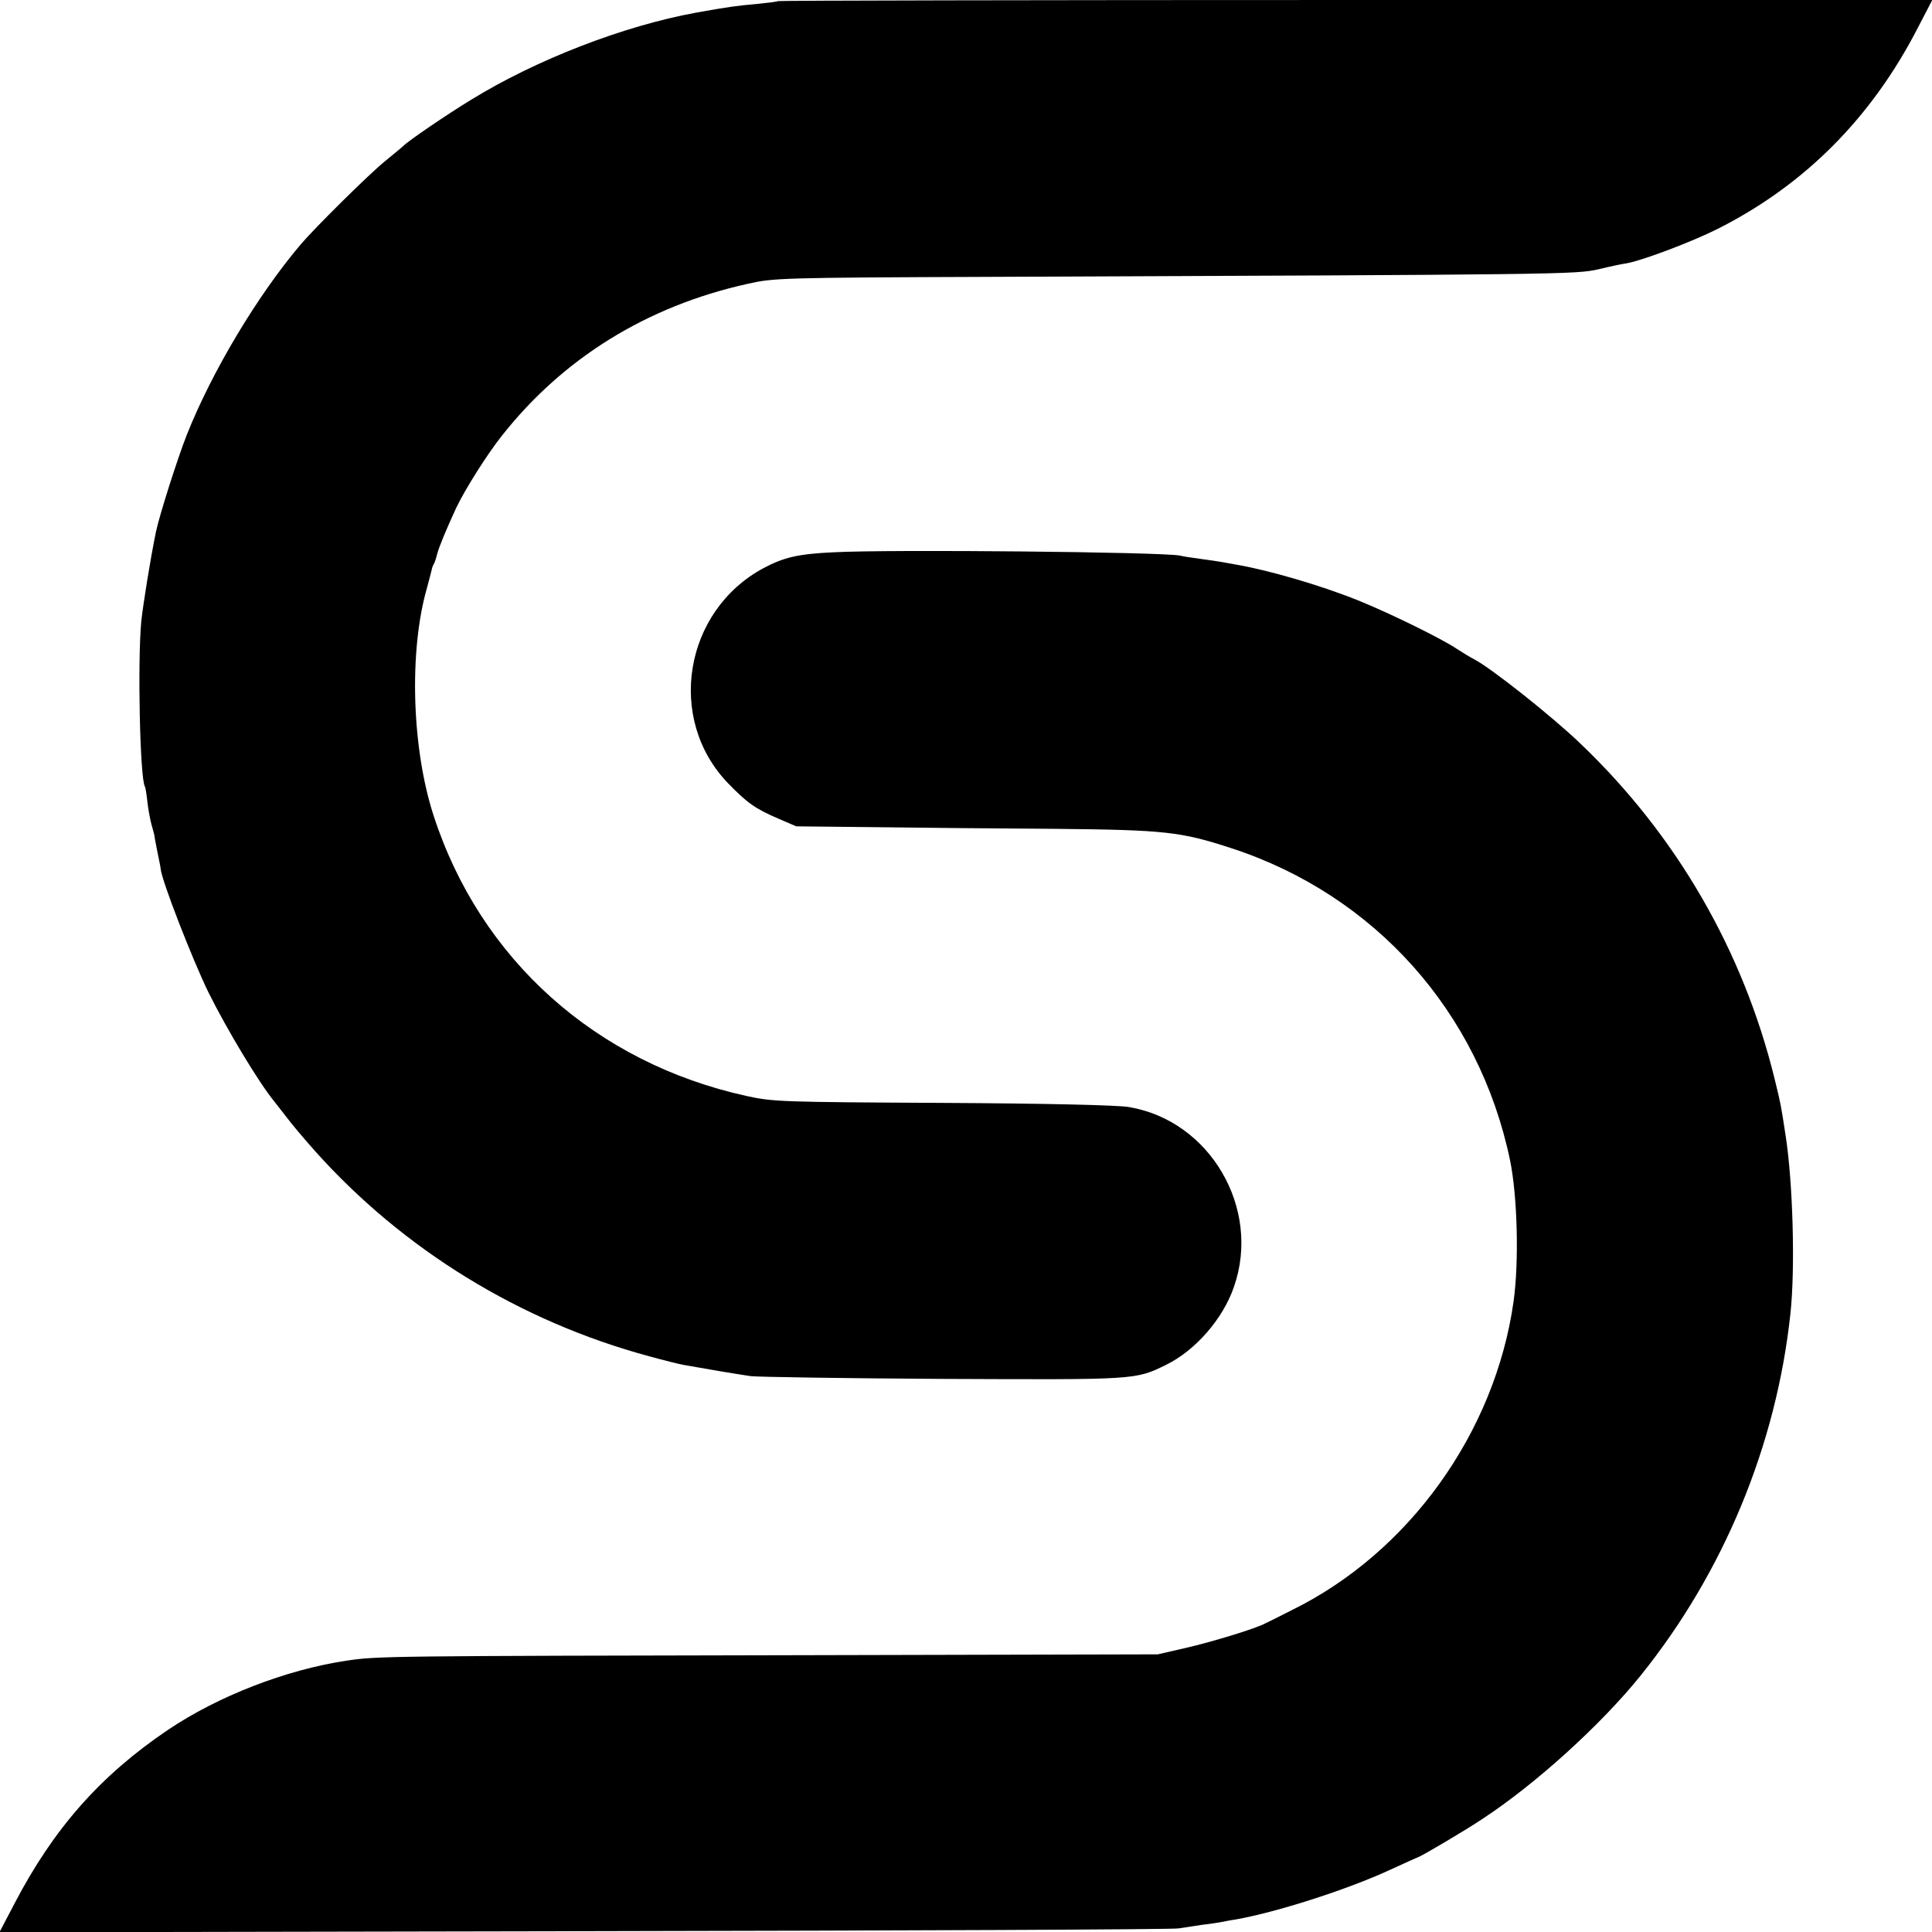
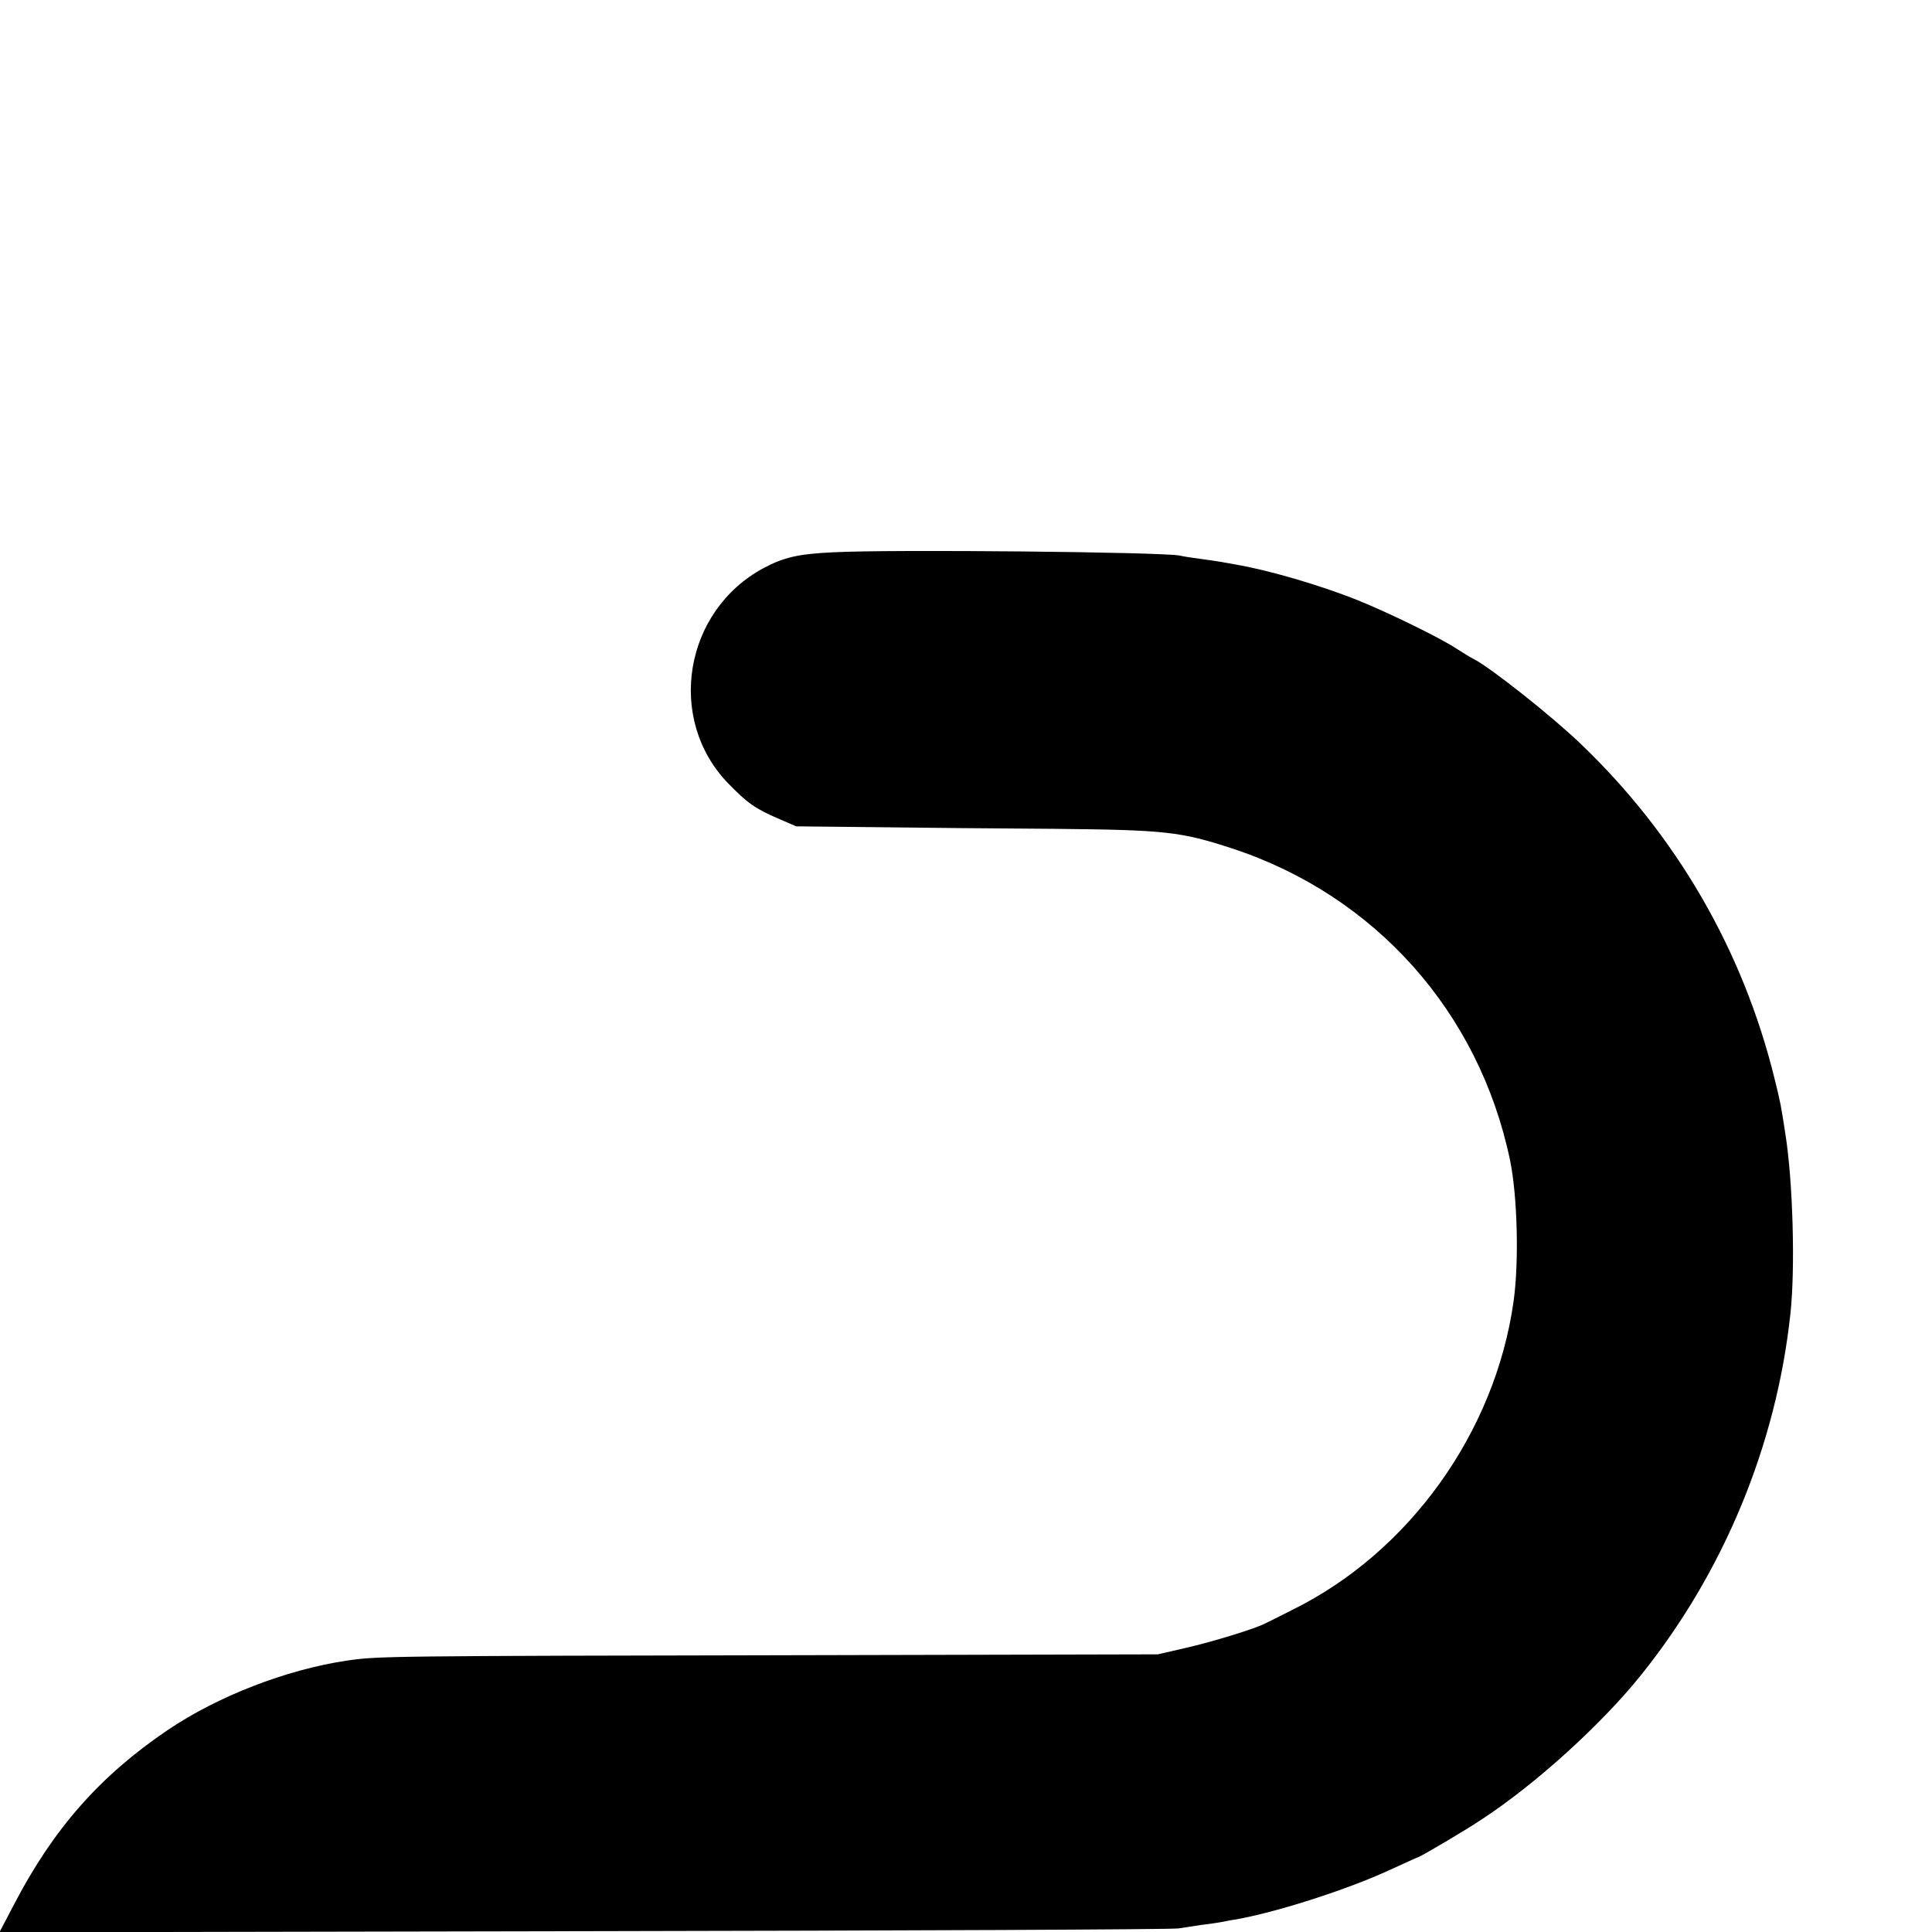
<svg xmlns="http://www.w3.org/2000/svg" version="1.0" width="700pt" height="700pt" viewBox="0 0 700 700" preserveAspectRatio="xMidYMid meet">
  <g transform="translate(0,700) scale(0.1,-0.1)" fill="#000000" stroke="none">
-     <path d="M2819 6996 c-2 -2 -35 -6 -74 -10 -77 -7 -101 -10 -224 -32 -262 -48 -578 -170 -815 -316 -87 -53 -231 -151 -246 -168 -3 -3 -32 -27 -65 -54 -58 -47 -253 -240 -305 -301 -157 -185 -322 -461 -413 -690 -34 -86 -100 -294 -112 -352 -21 -103 -46 -260 -53 -323 -14 -145 -5 -571 13 -600 2 -3 6 -27 9 -55 3 -27 10 -65 15 -83 5 -18 10 -35 10 -37 0 -3 5 -30 11 -60 6 -30 12 -58 12 -62 2 -39 115 -329 173 -448 67 -135 183 -328 239 -396 11 -14 32 -41 46 -59 14 -19 59 -73 101 -120 320 -358 744 -618 1211 -744 51 -14 107 -28 123 -31 66 -12 202 -35 245 -41 25 -3 338 -8 695 -10 703 -3 698 -4 810 51 106 52 206 166 246 283 99 284 -87 602 -381 651 -40 7 -299 13 -675 15 -585 3 -614 4 -710 25 -546 120 -965 495 -1134 1016 -79 243 -90 595 -24 825 8 30 16 60 17 65 1 6 4 15 7 20 4 6 9 22 13 38 6 24 35 94 69 167 32 67 111 193 166 262 221 280 524 468 887 549 97 22 113 23 899 26 2060 8 2104 9 2185 27 41 10 88 20 104 22 59 11 234 77 328 124 316 159 559 403 727 730 l52 100 -2089 0 c-1149 0 -2091 -2 -2093 -4z" />
    <path d="M3020 4999 c-128 -6 -179 -18 -253 -57 -289 -155 -354 -547 -129 -780 69 -71 98 -92 182 -128 l65 -28 285 -3 c157 -2 449 -5 650 -6 403 -4 457 -10 644 -71 518 -170 895 -593 1007 -1129 27 -130 33 -368 13 -512 -67 -476 -380 -911 -804 -1119 -41 -21 -83 -42 -94 -47 -34 -19 -191 -67 -291 -90 l-100 -23 -1265 -3 c-1530 -3 -1562 -3 -1675 -20 -220 -33 -466 -129 -647 -251 -244 -165 -413 -356 -555 -628 l-55 -105 2119 4 c1165 2 2134 6 2153 10 19 3 58 9 85 13 28 3 59 8 70 10 11 2 34 7 50 9 149 26 408 109 563 181 51 23 96 44 100 45 13 4 176 100 232 138 193 126 433 344 575 521 300 373 491 834 542 1310 18 165 9 480 -18 650 -16 104 -17 111 -39 200 -114 466 -357 885 -704 1216 -102 98 -325 275 -386 306 -14 7 -41 24 -60 36 -56 38 -246 131 -360 177 -137 55 -326 110 -445 130 -16 3 -39 7 -50 9 -11 2 -45 7 -75 11 -30 4 -64 9 -75 12 -63 13 -1047 23 -1255 12z" />
  </g>
</svg>